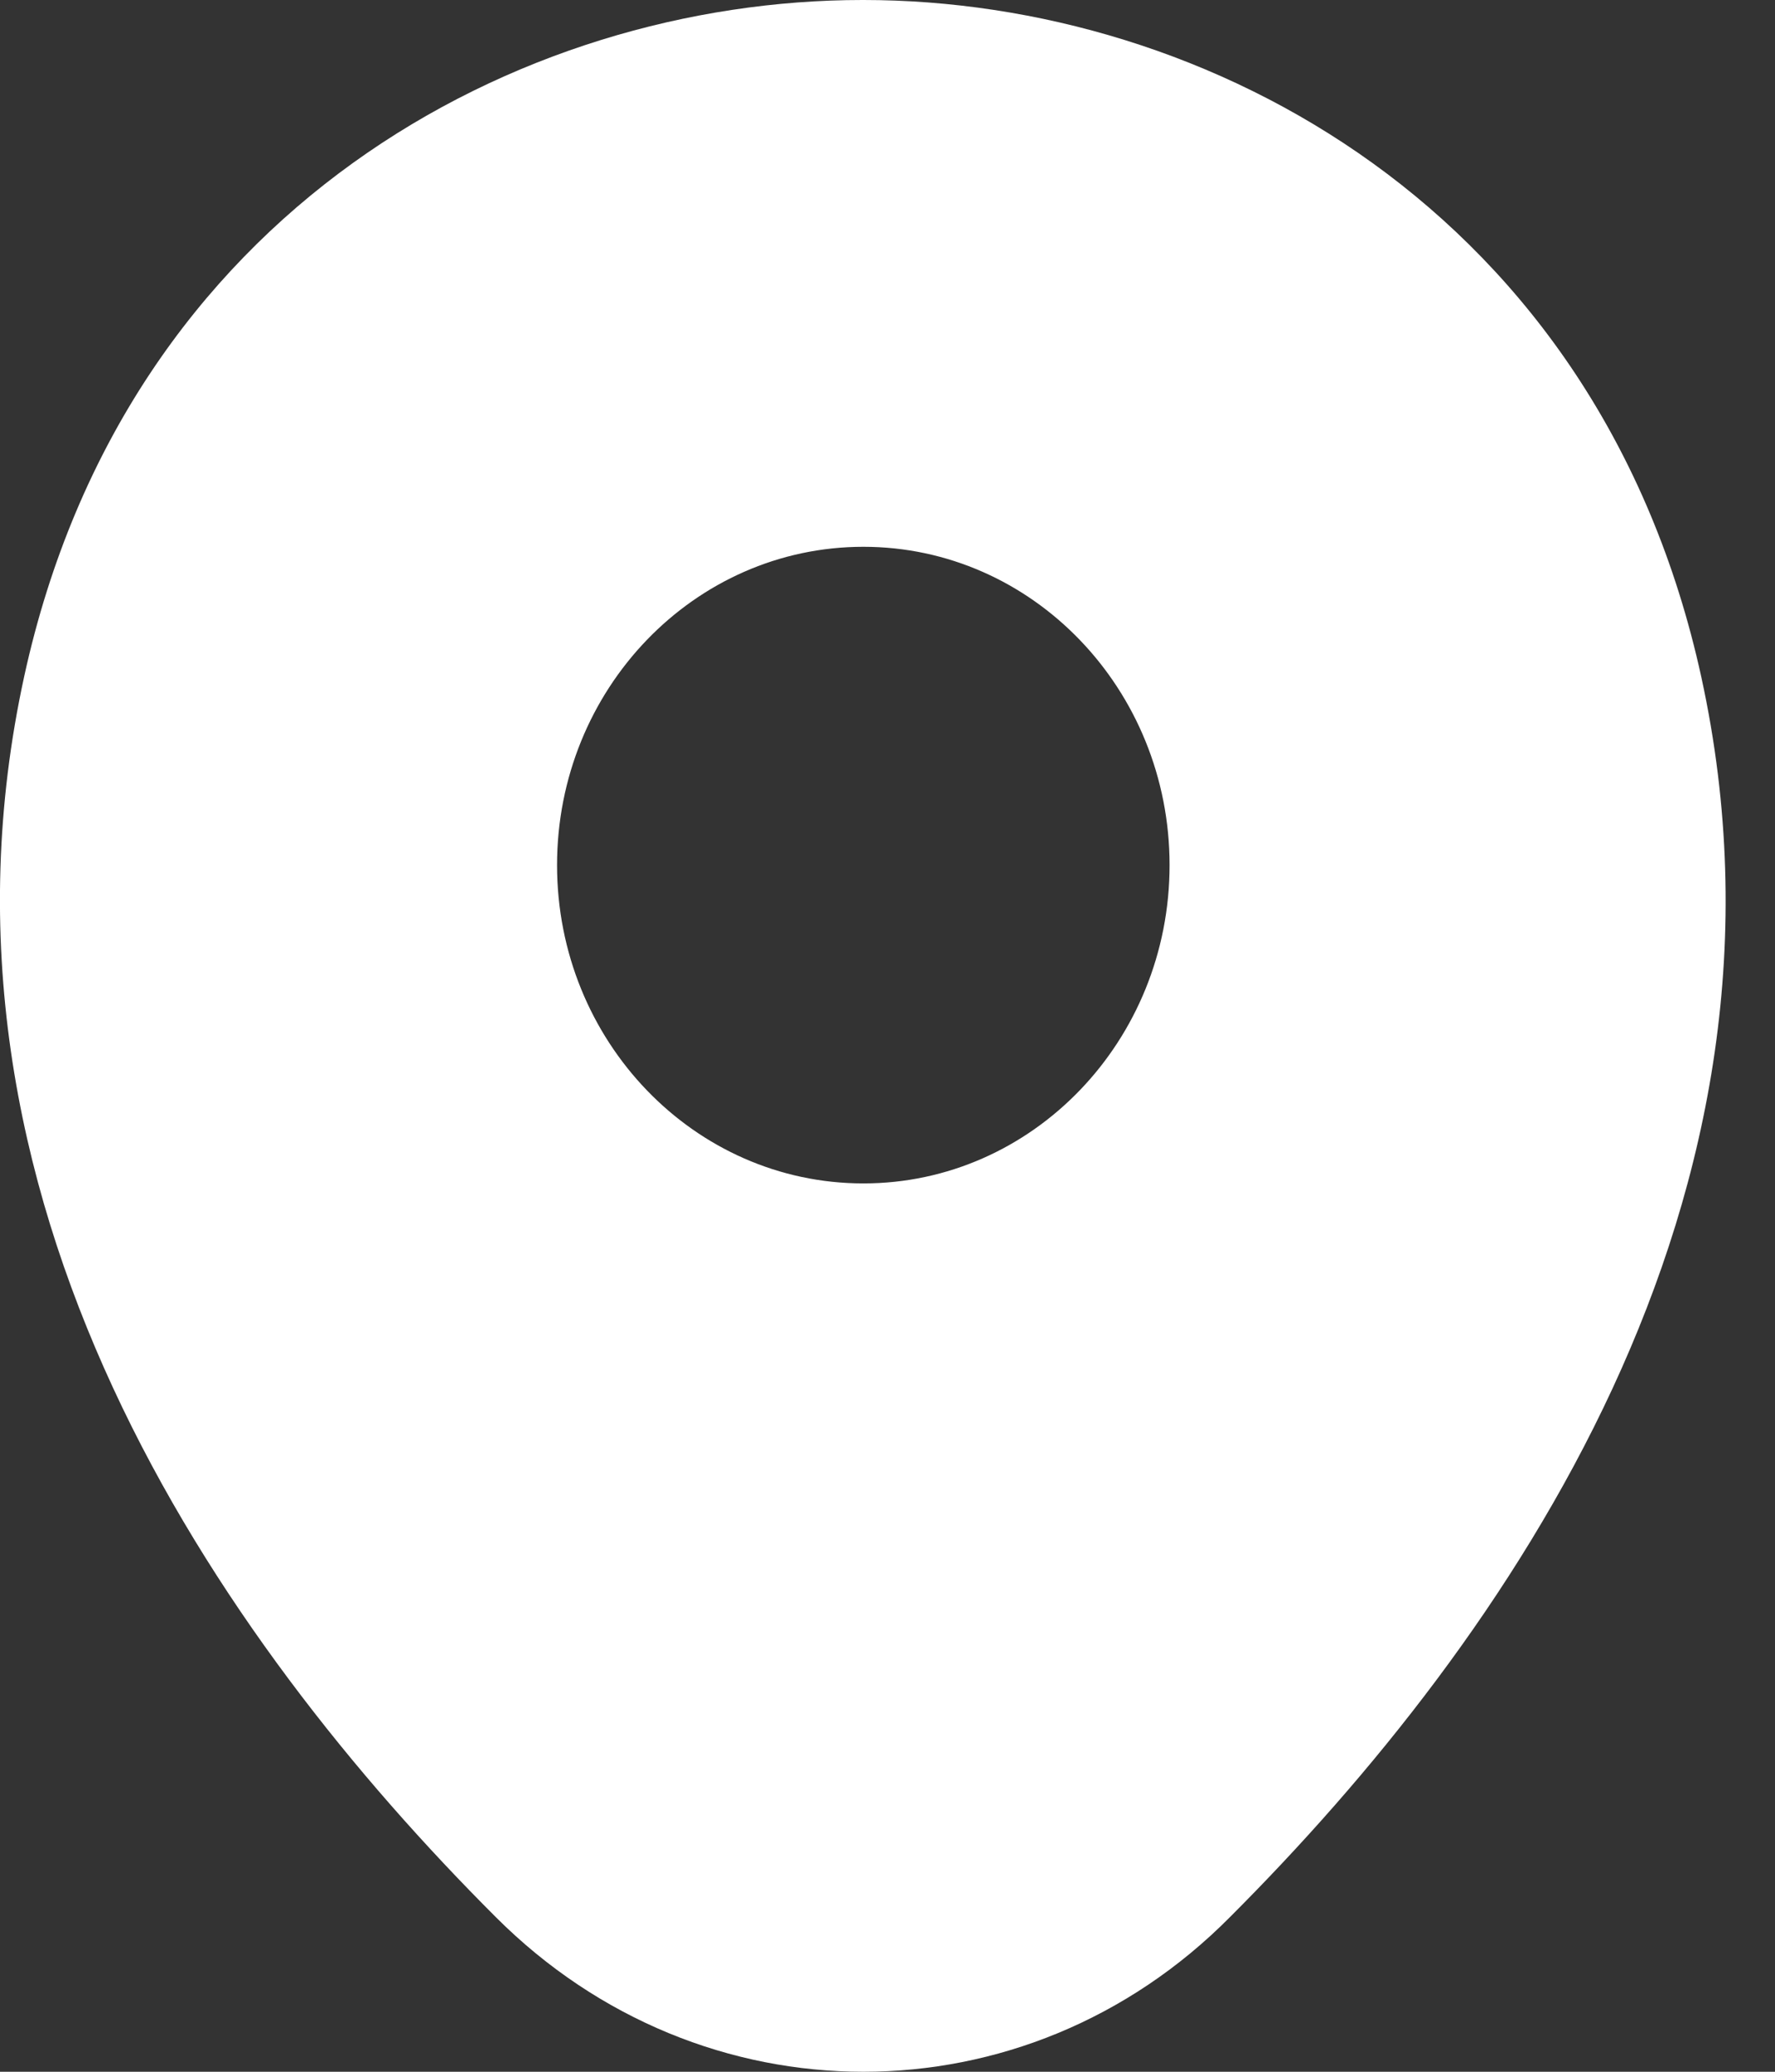
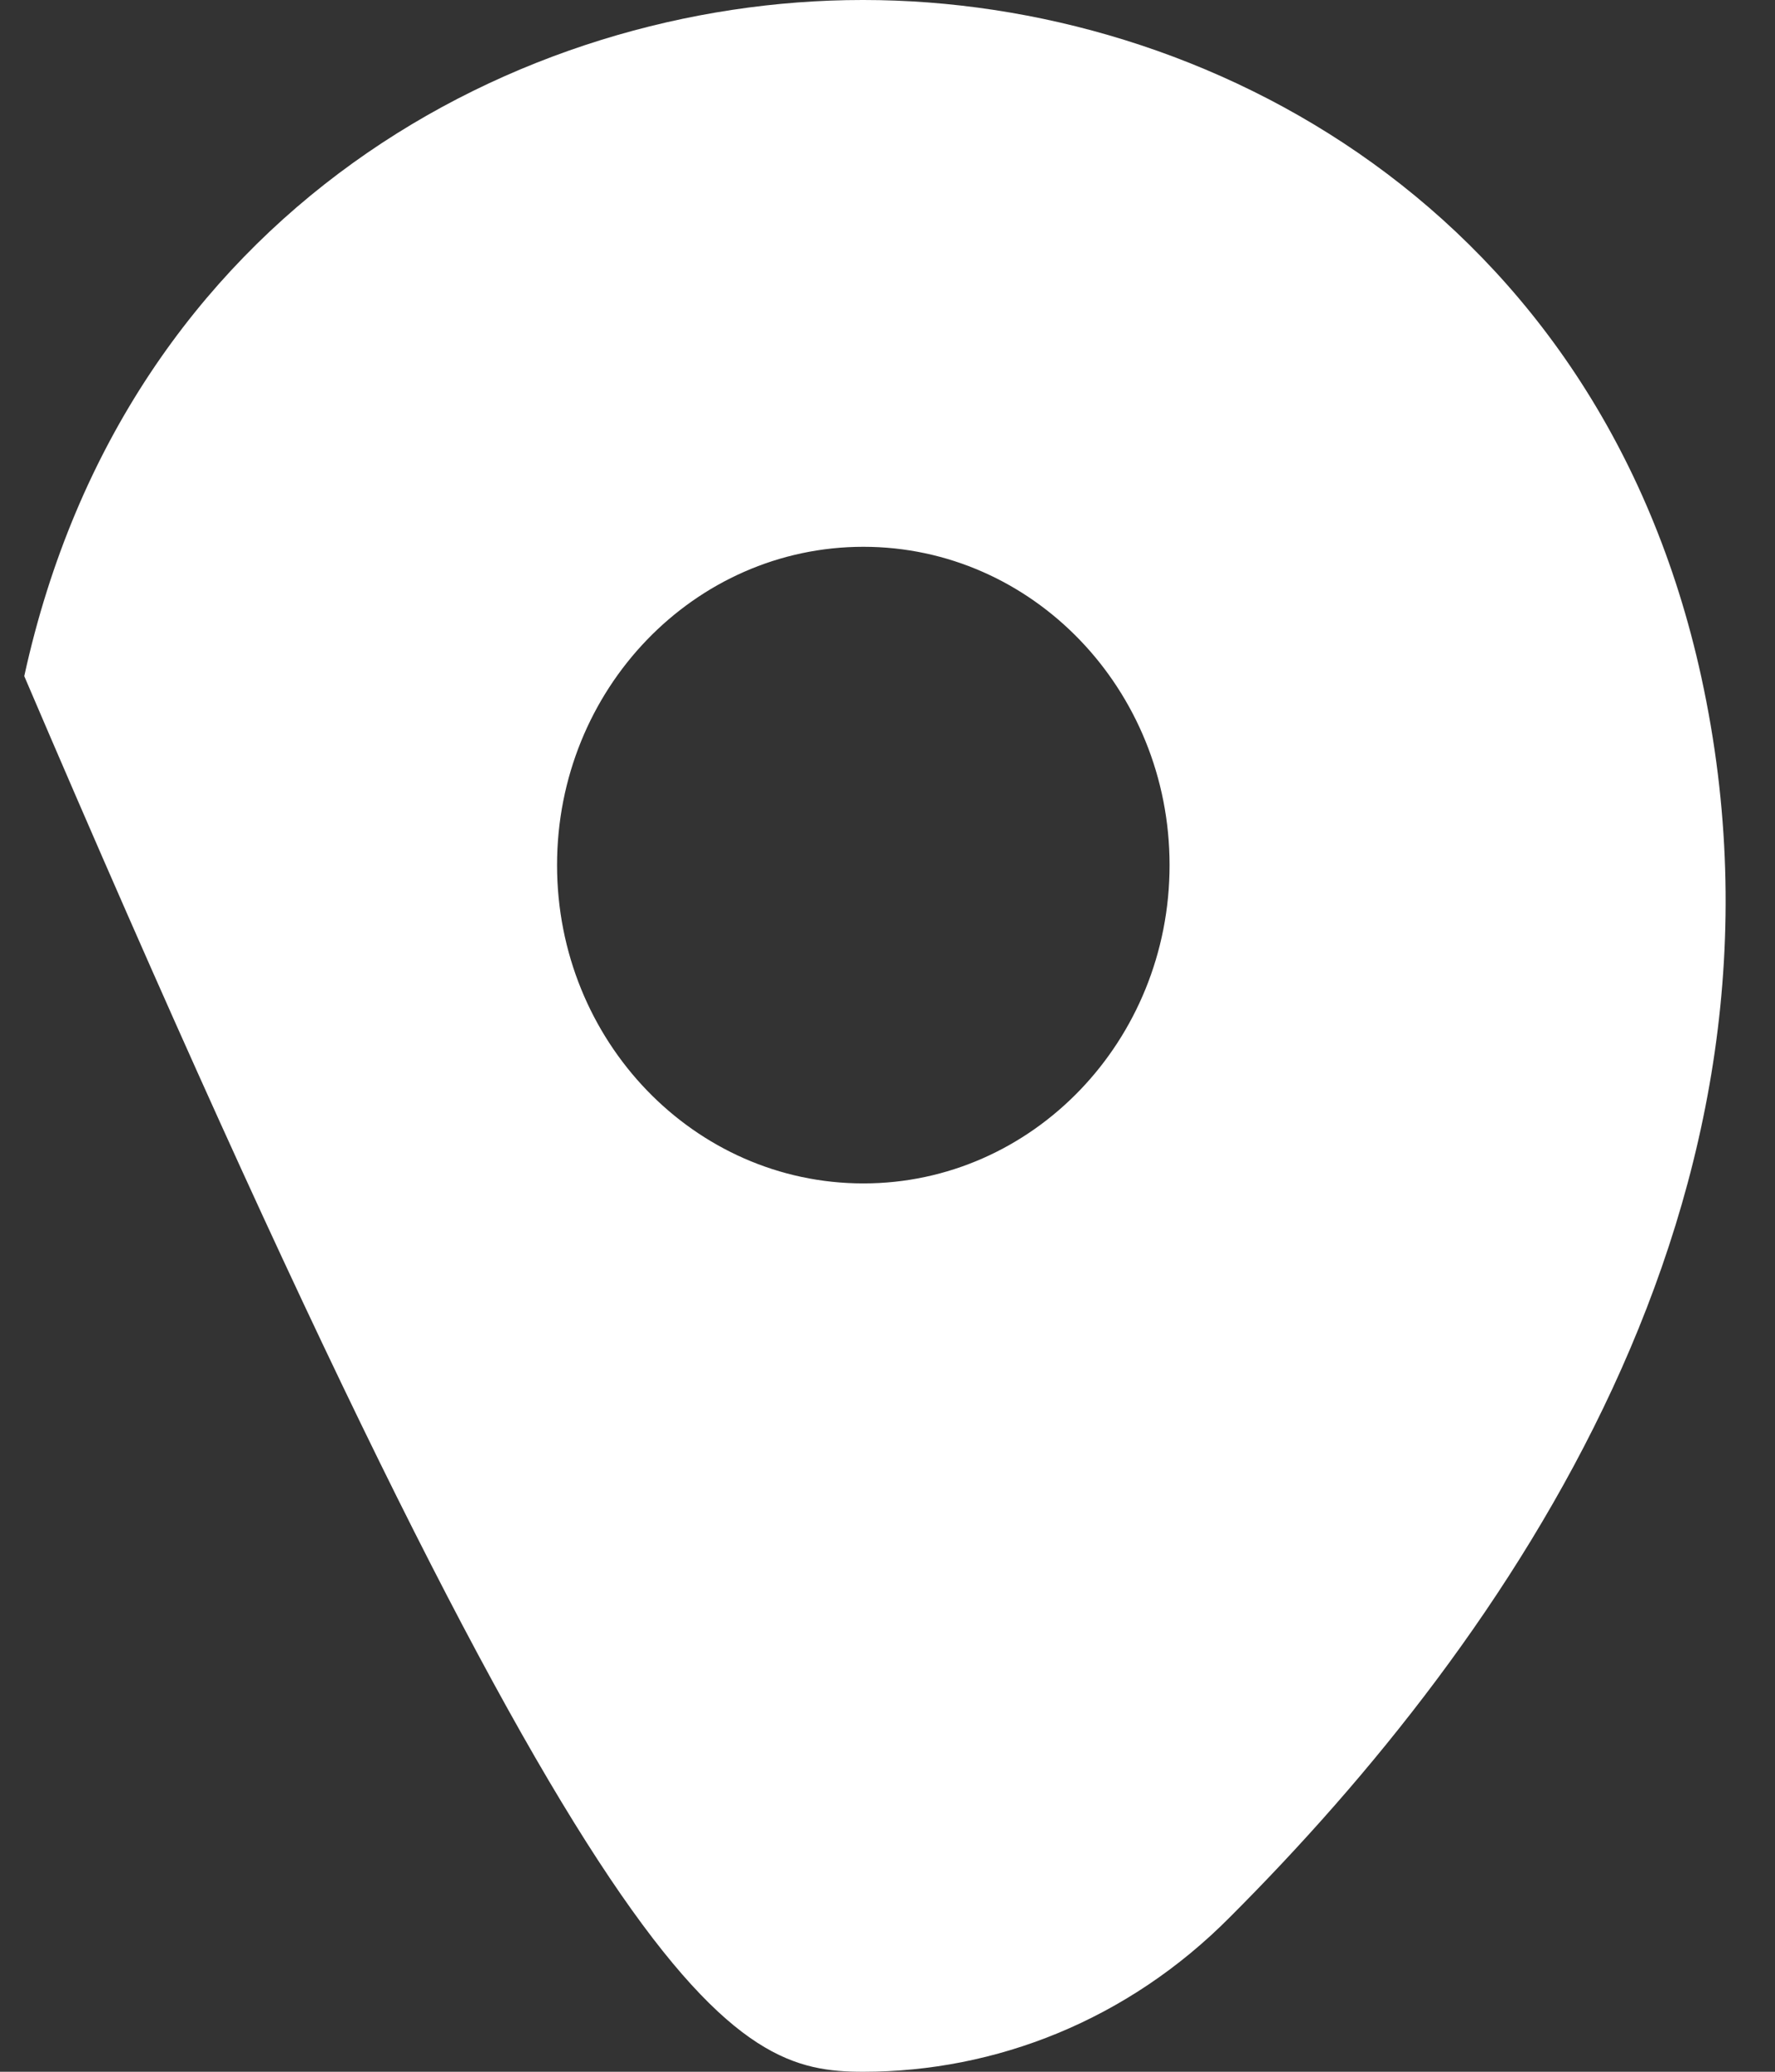
<svg xmlns="http://www.w3.org/2000/svg" width="12" height="14" viewBox="0 0 12 14" fill="none">
  <rect x="0" y="0" width="12" height="14" fill="#333333" stroke="none" />
-   <path d="M11.502 4.576C10.812 1.42 8.163 0 5.837 0C5.837 0 5.837 0 5.83 0C3.51 0 0.854 1.414 0.164 4.569C-0.605 8.093 1.472 11.077 3.352 12.955C4.049 13.652 4.943 14 5.837 14C6.731 14 7.624 13.652 8.315 12.955C10.194 11.077 12.271 8.1 11.502 4.576ZM5.837 7.997C4.693 7.997 3.766 7.034 3.766 5.846C3.766 4.658 4.693 3.695 5.837 3.695C6.98 3.695 7.907 4.658 7.907 5.846C7.907 7.034 6.98 7.997 5.837 7.997Z" fill="white" />
+   <path d="M11.502 4.576C10.812 1.42 8.163 0 5.837 0C5.837 0 5.837 0 5.83 0C3.51 0 0.854 1.414 0.164 4.569C4.049 13.652 4.943 14 5.837 14C6.731 14 7.624 13.652 8.315 12.955C10.194 11.077 12.271 8.1 11.502 4.576ZM5.837 7.997C4.693 7.997 3.766 7.034 3.766 5.846C3.766 4.658 4.693 3.695 5.837 3.695C6.98 3.695 7.907 4.658 7.907 5.846C7.907 7.034 6.98 7.997 5.837 7.997Z" fill="white" />
</svg>